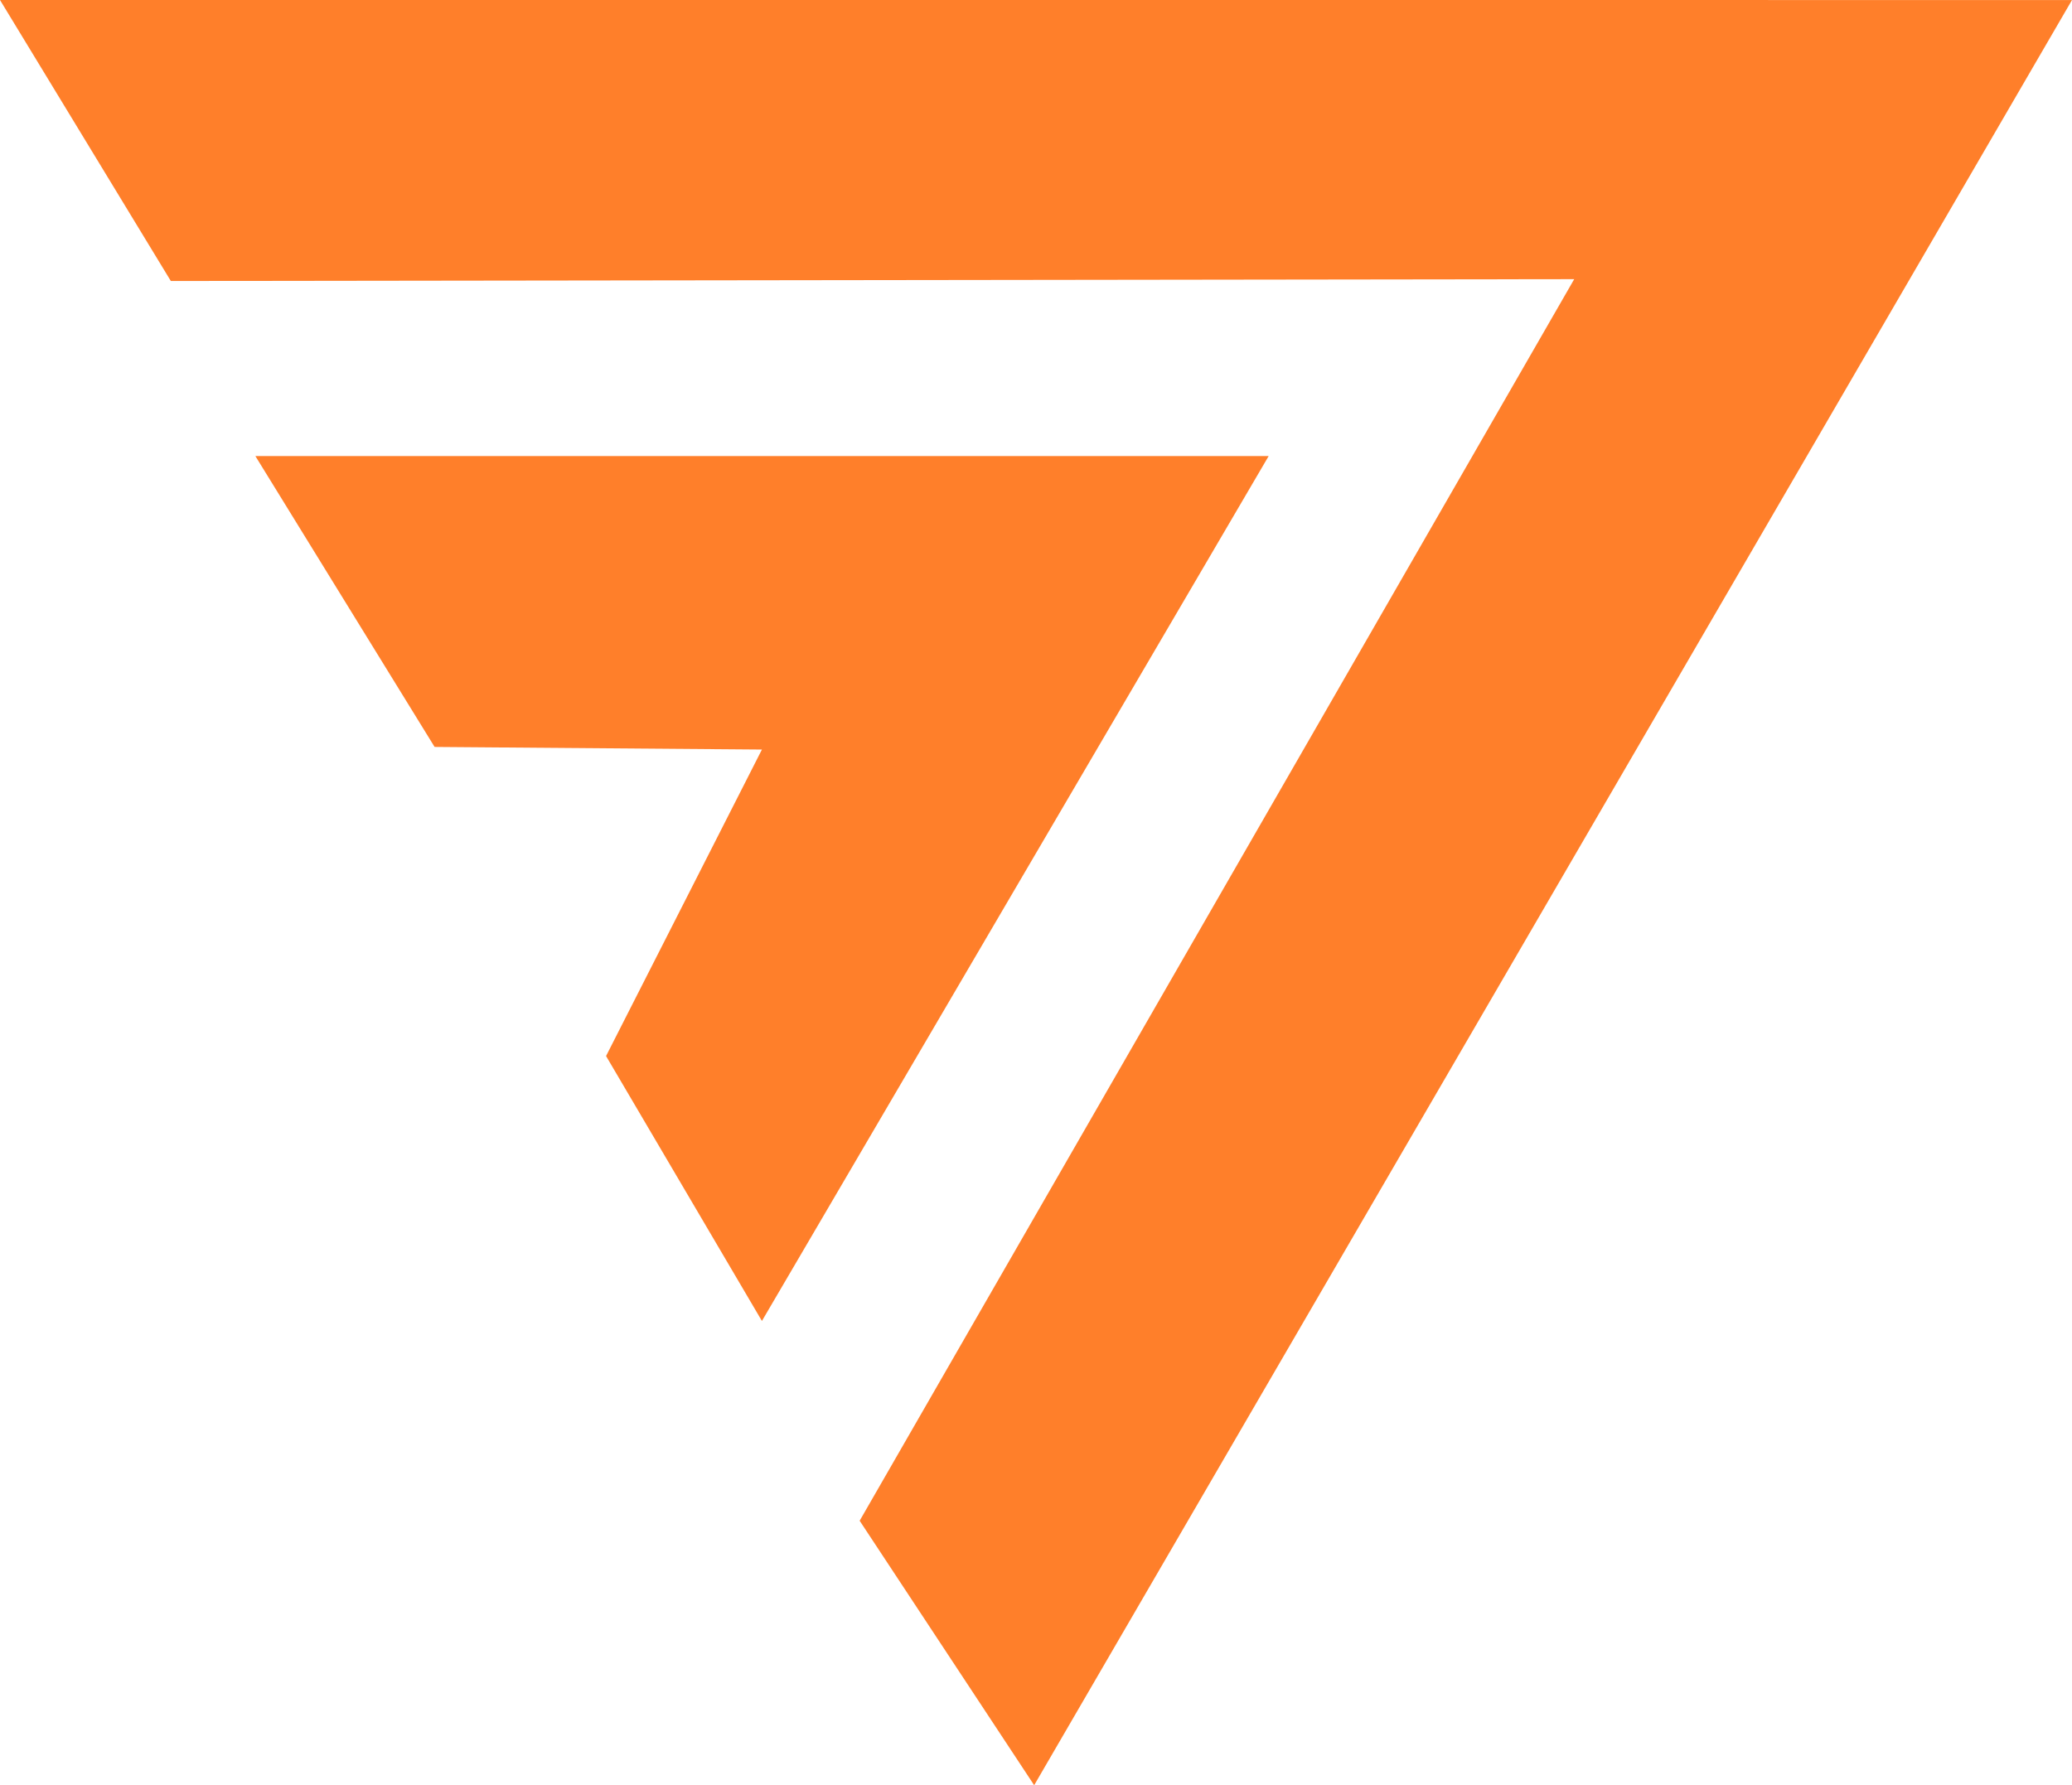
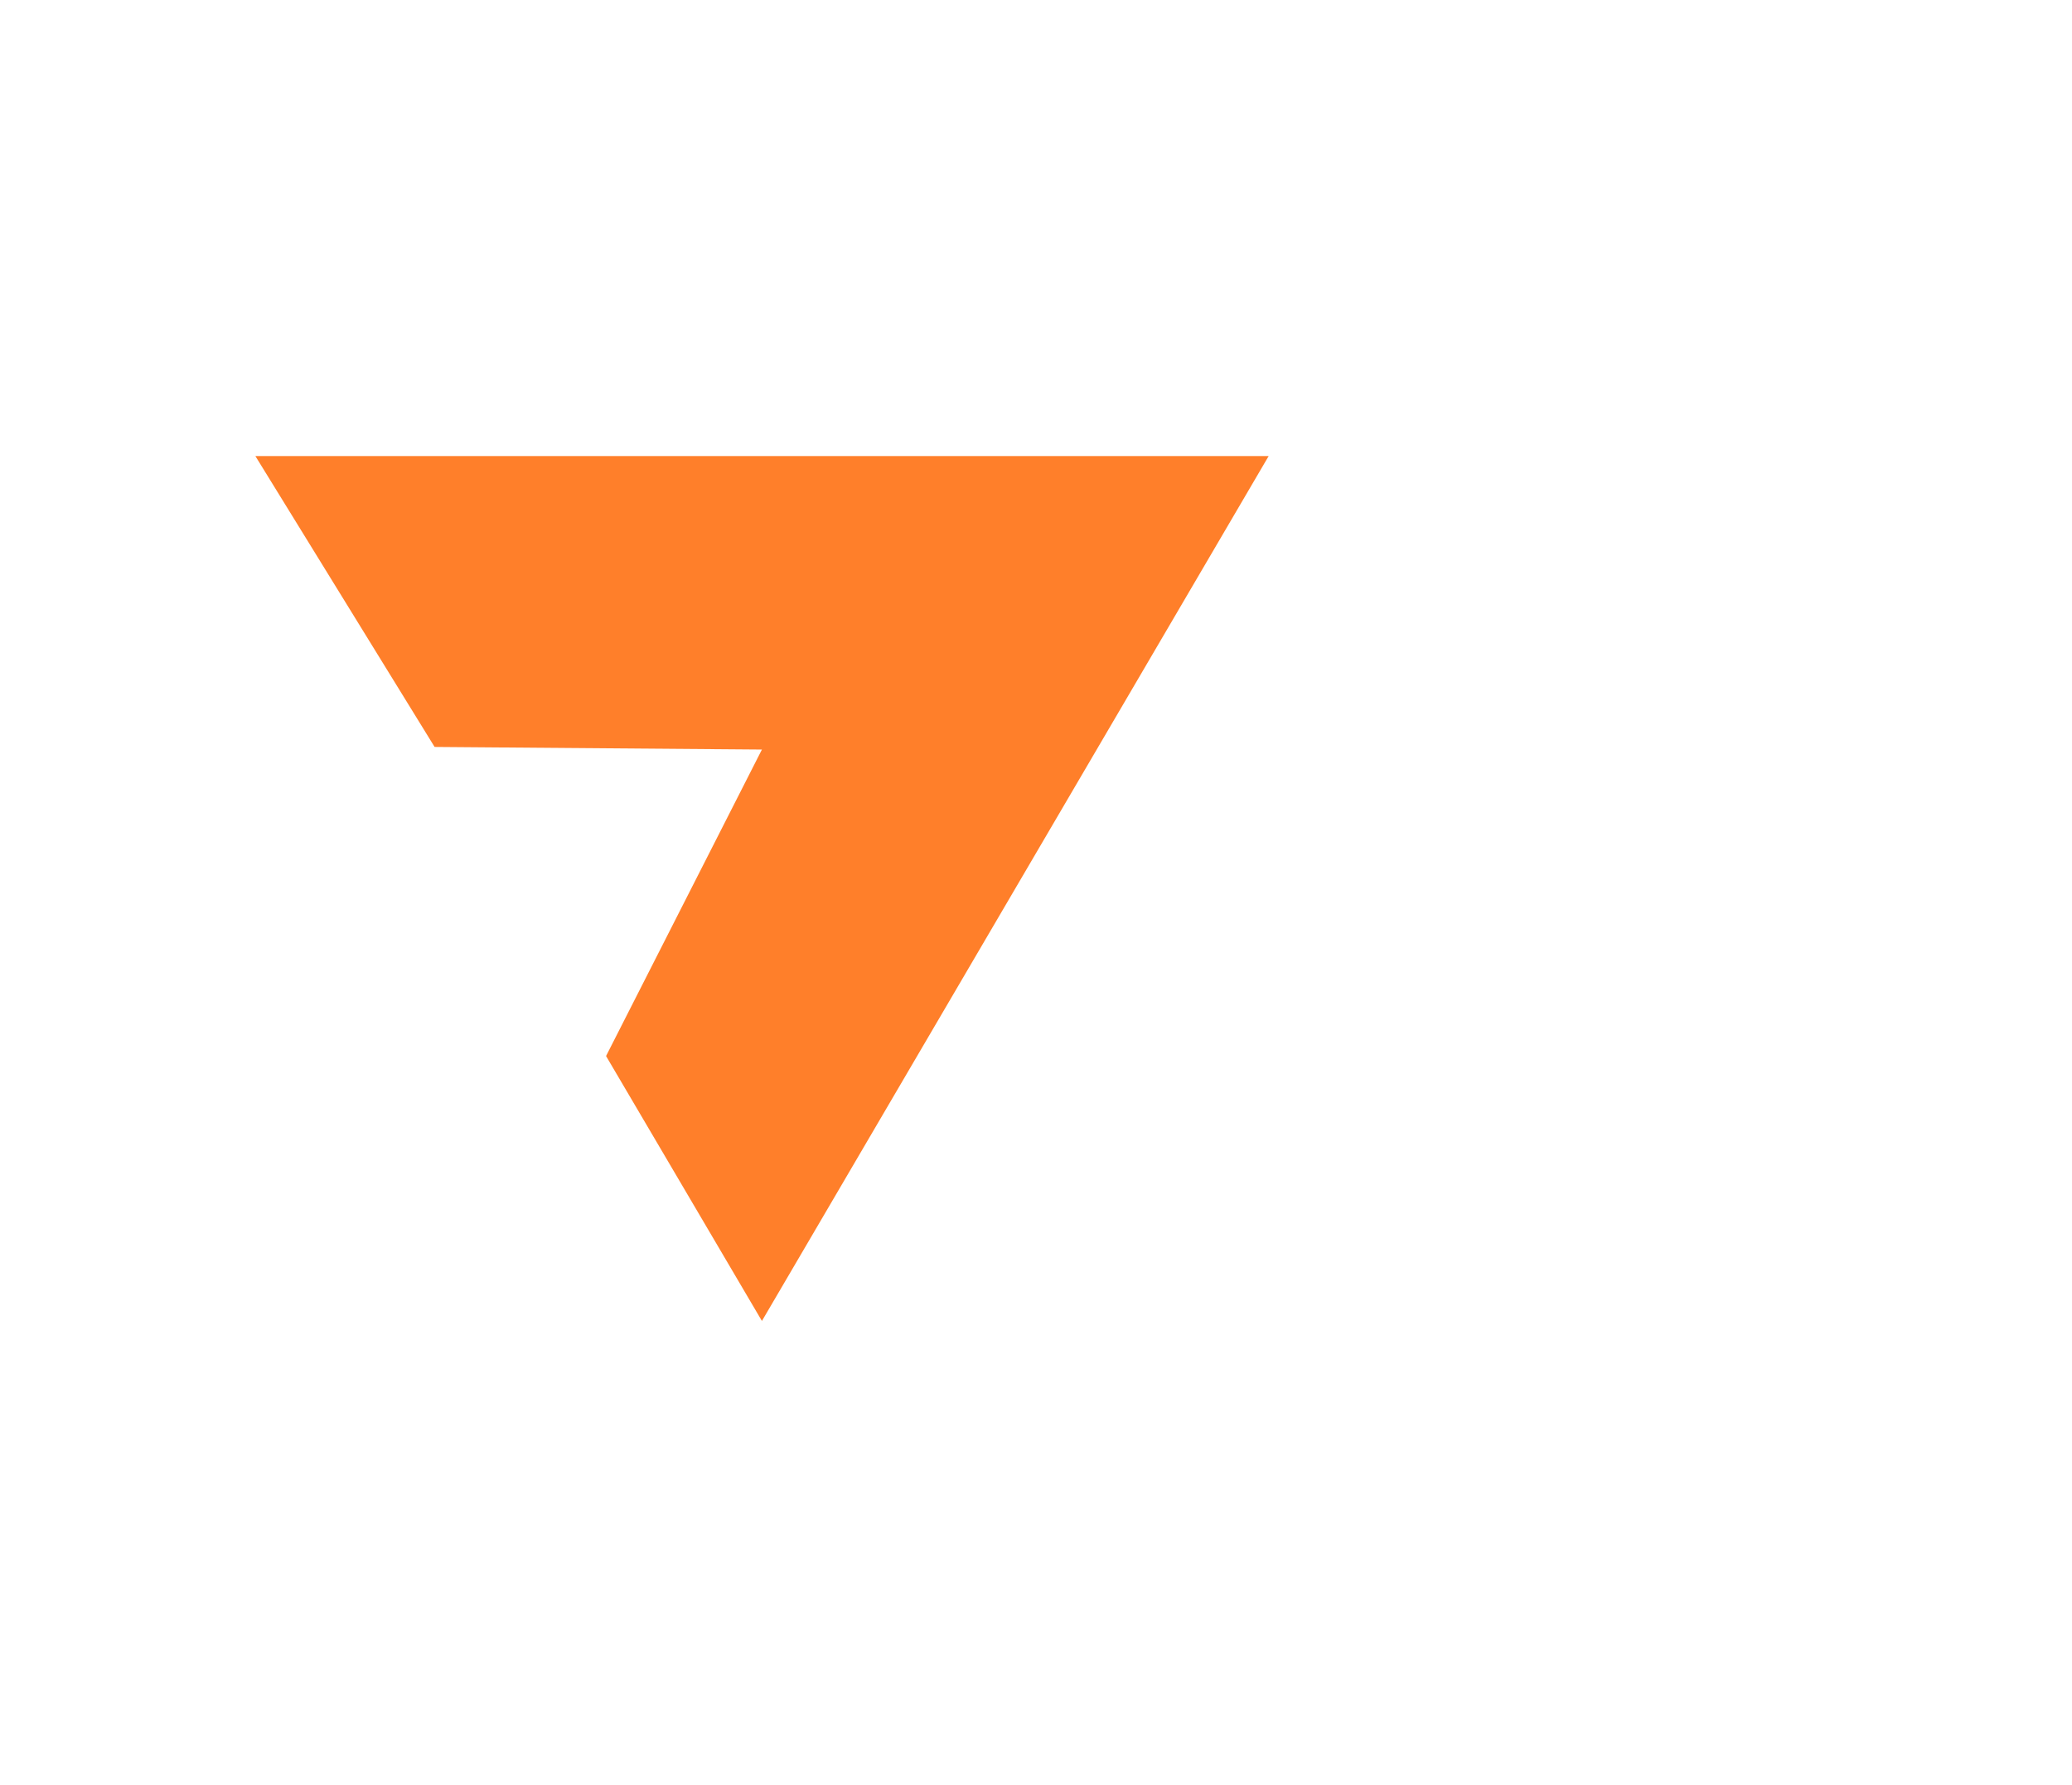
<svg xmlns="http://www.w3.org/2000/svg" viewBox="0 0 495.799 427.231">
-   <path fill="#ff7f2a" d="M61.104 109.137l42.89 69.619 78.322.622-37.296 73.349 37.296 63.403 121.26-206.994z" />
-   <path fill="#ff7f2a" d="M40.877 67.249L0 0l495.799.008-248.339 427.223-41.756-63.293L376.684 66.81z" />
+   <path fill="#ff7f2a" d="M61.104 109.137l42.89 69.619 78.322.622-37.296 73.349 37.296 63.403 121.26-206.994" />
</svg>